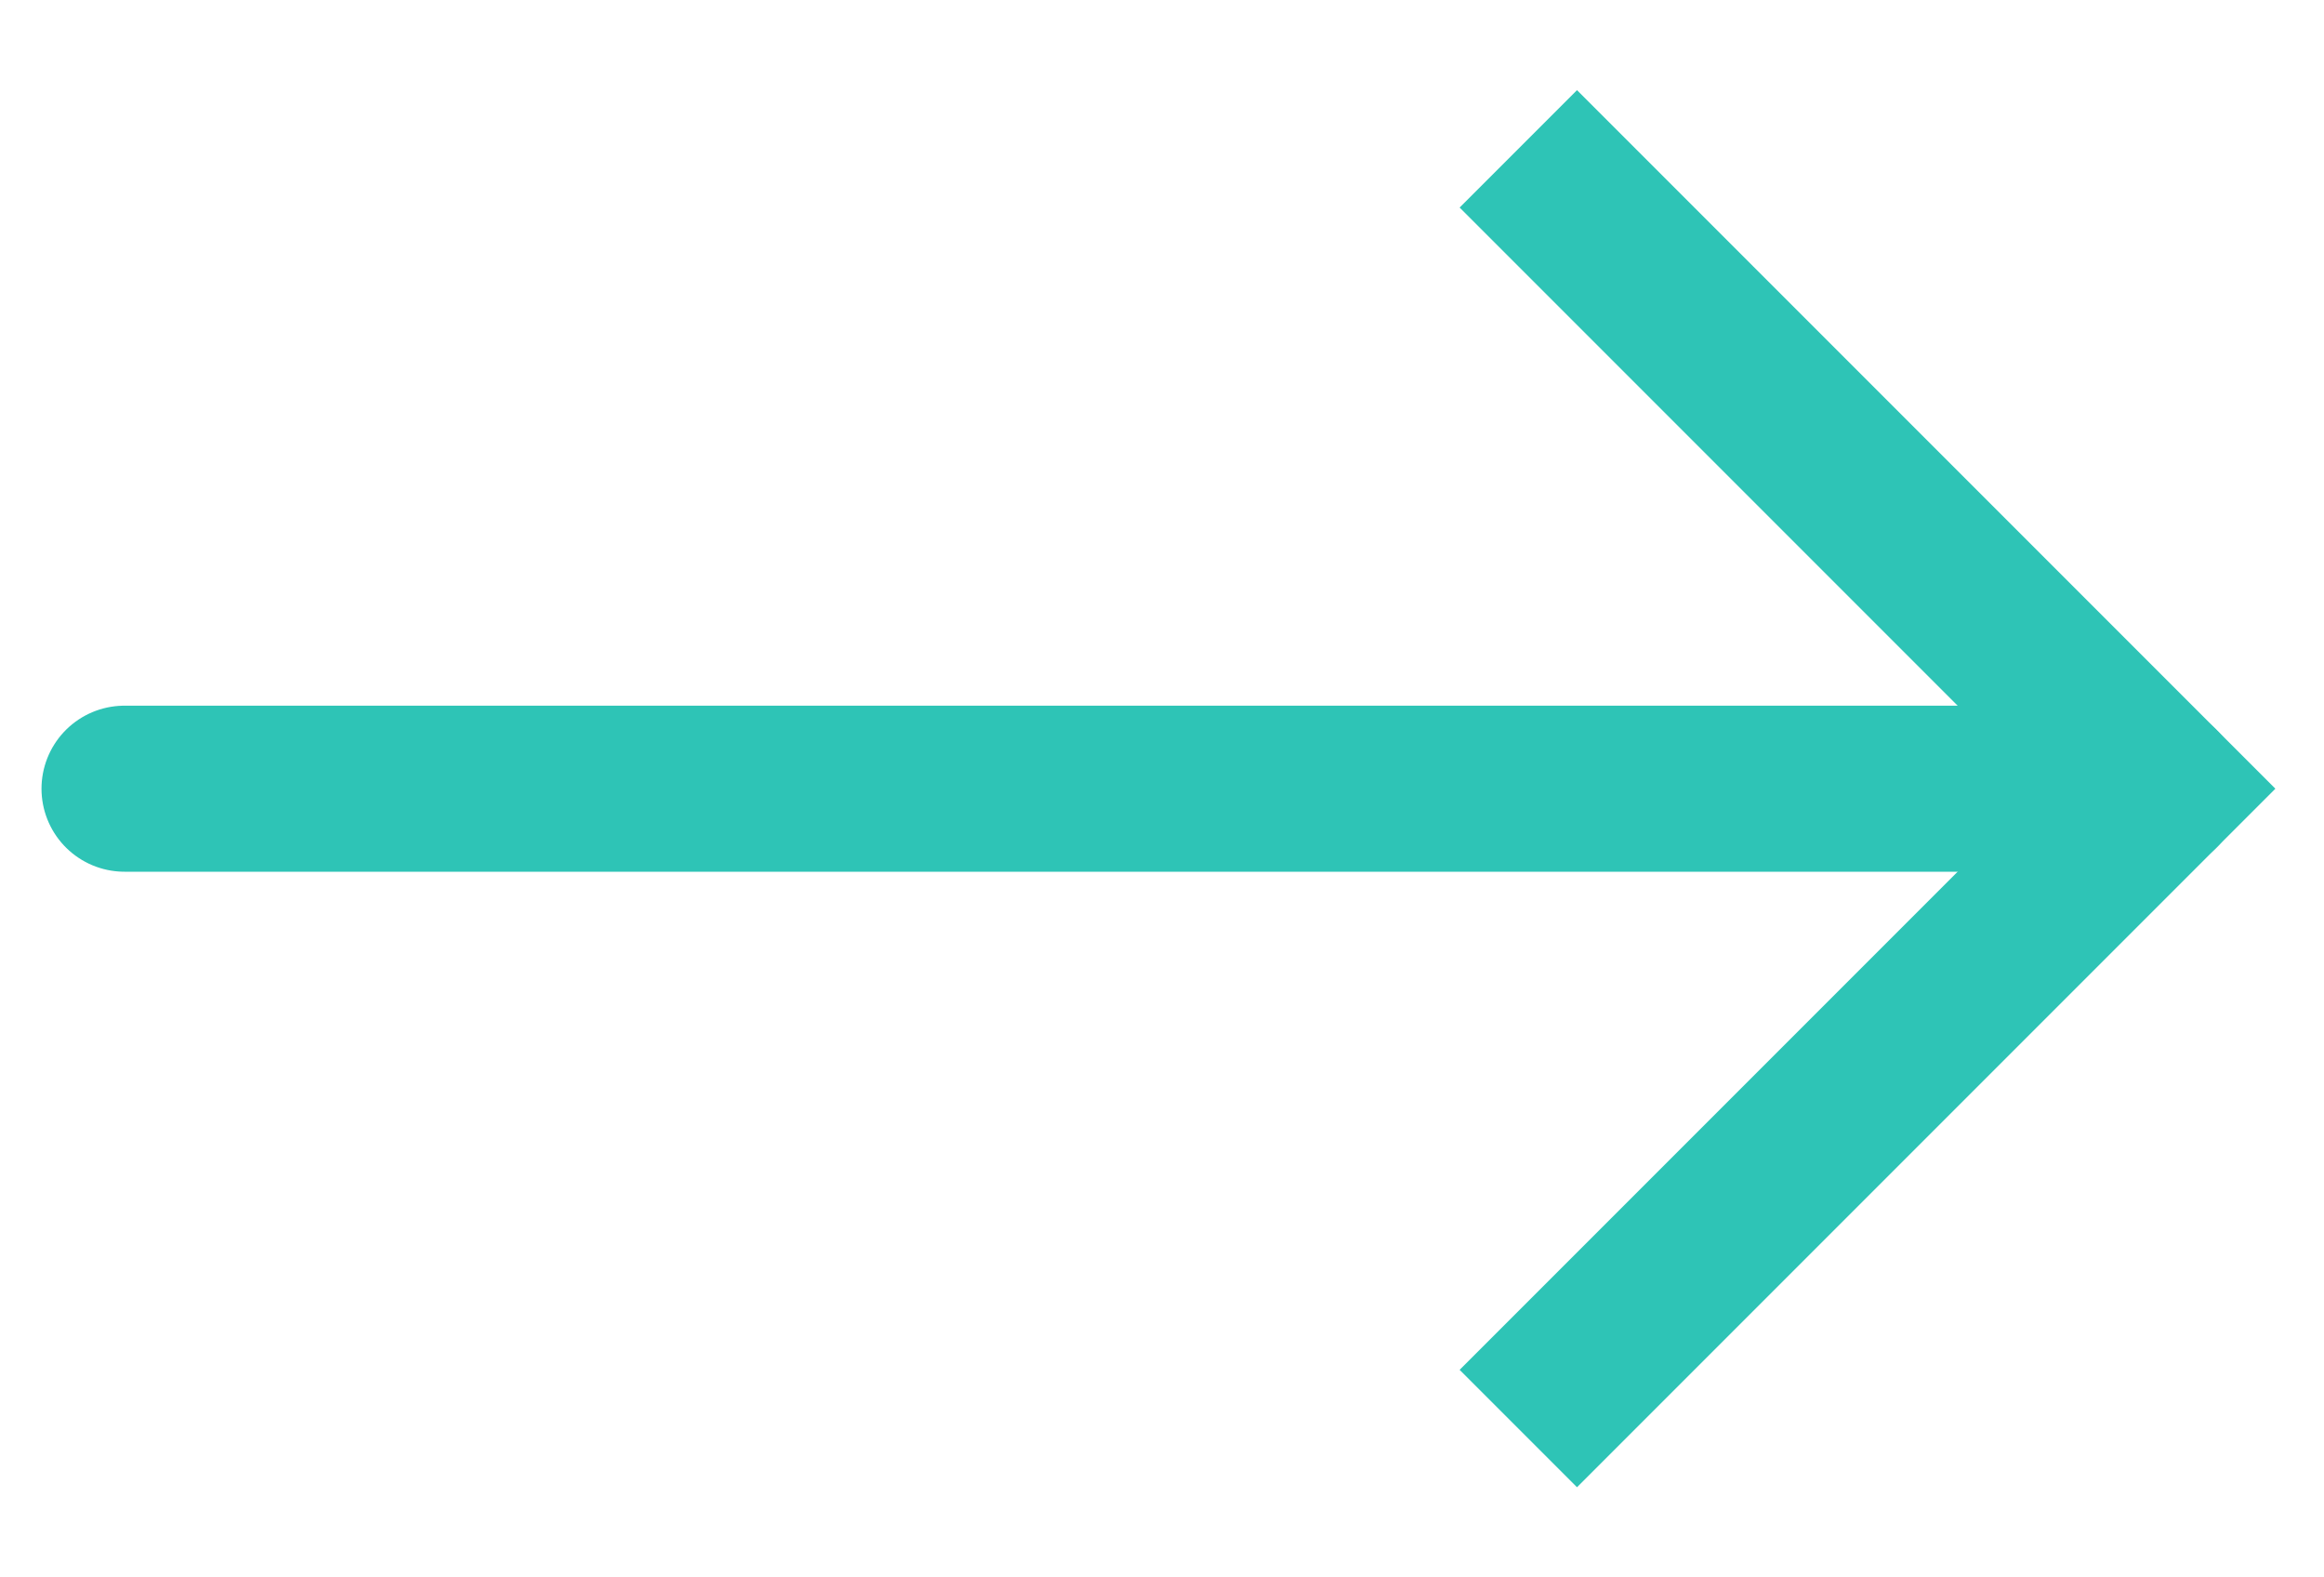
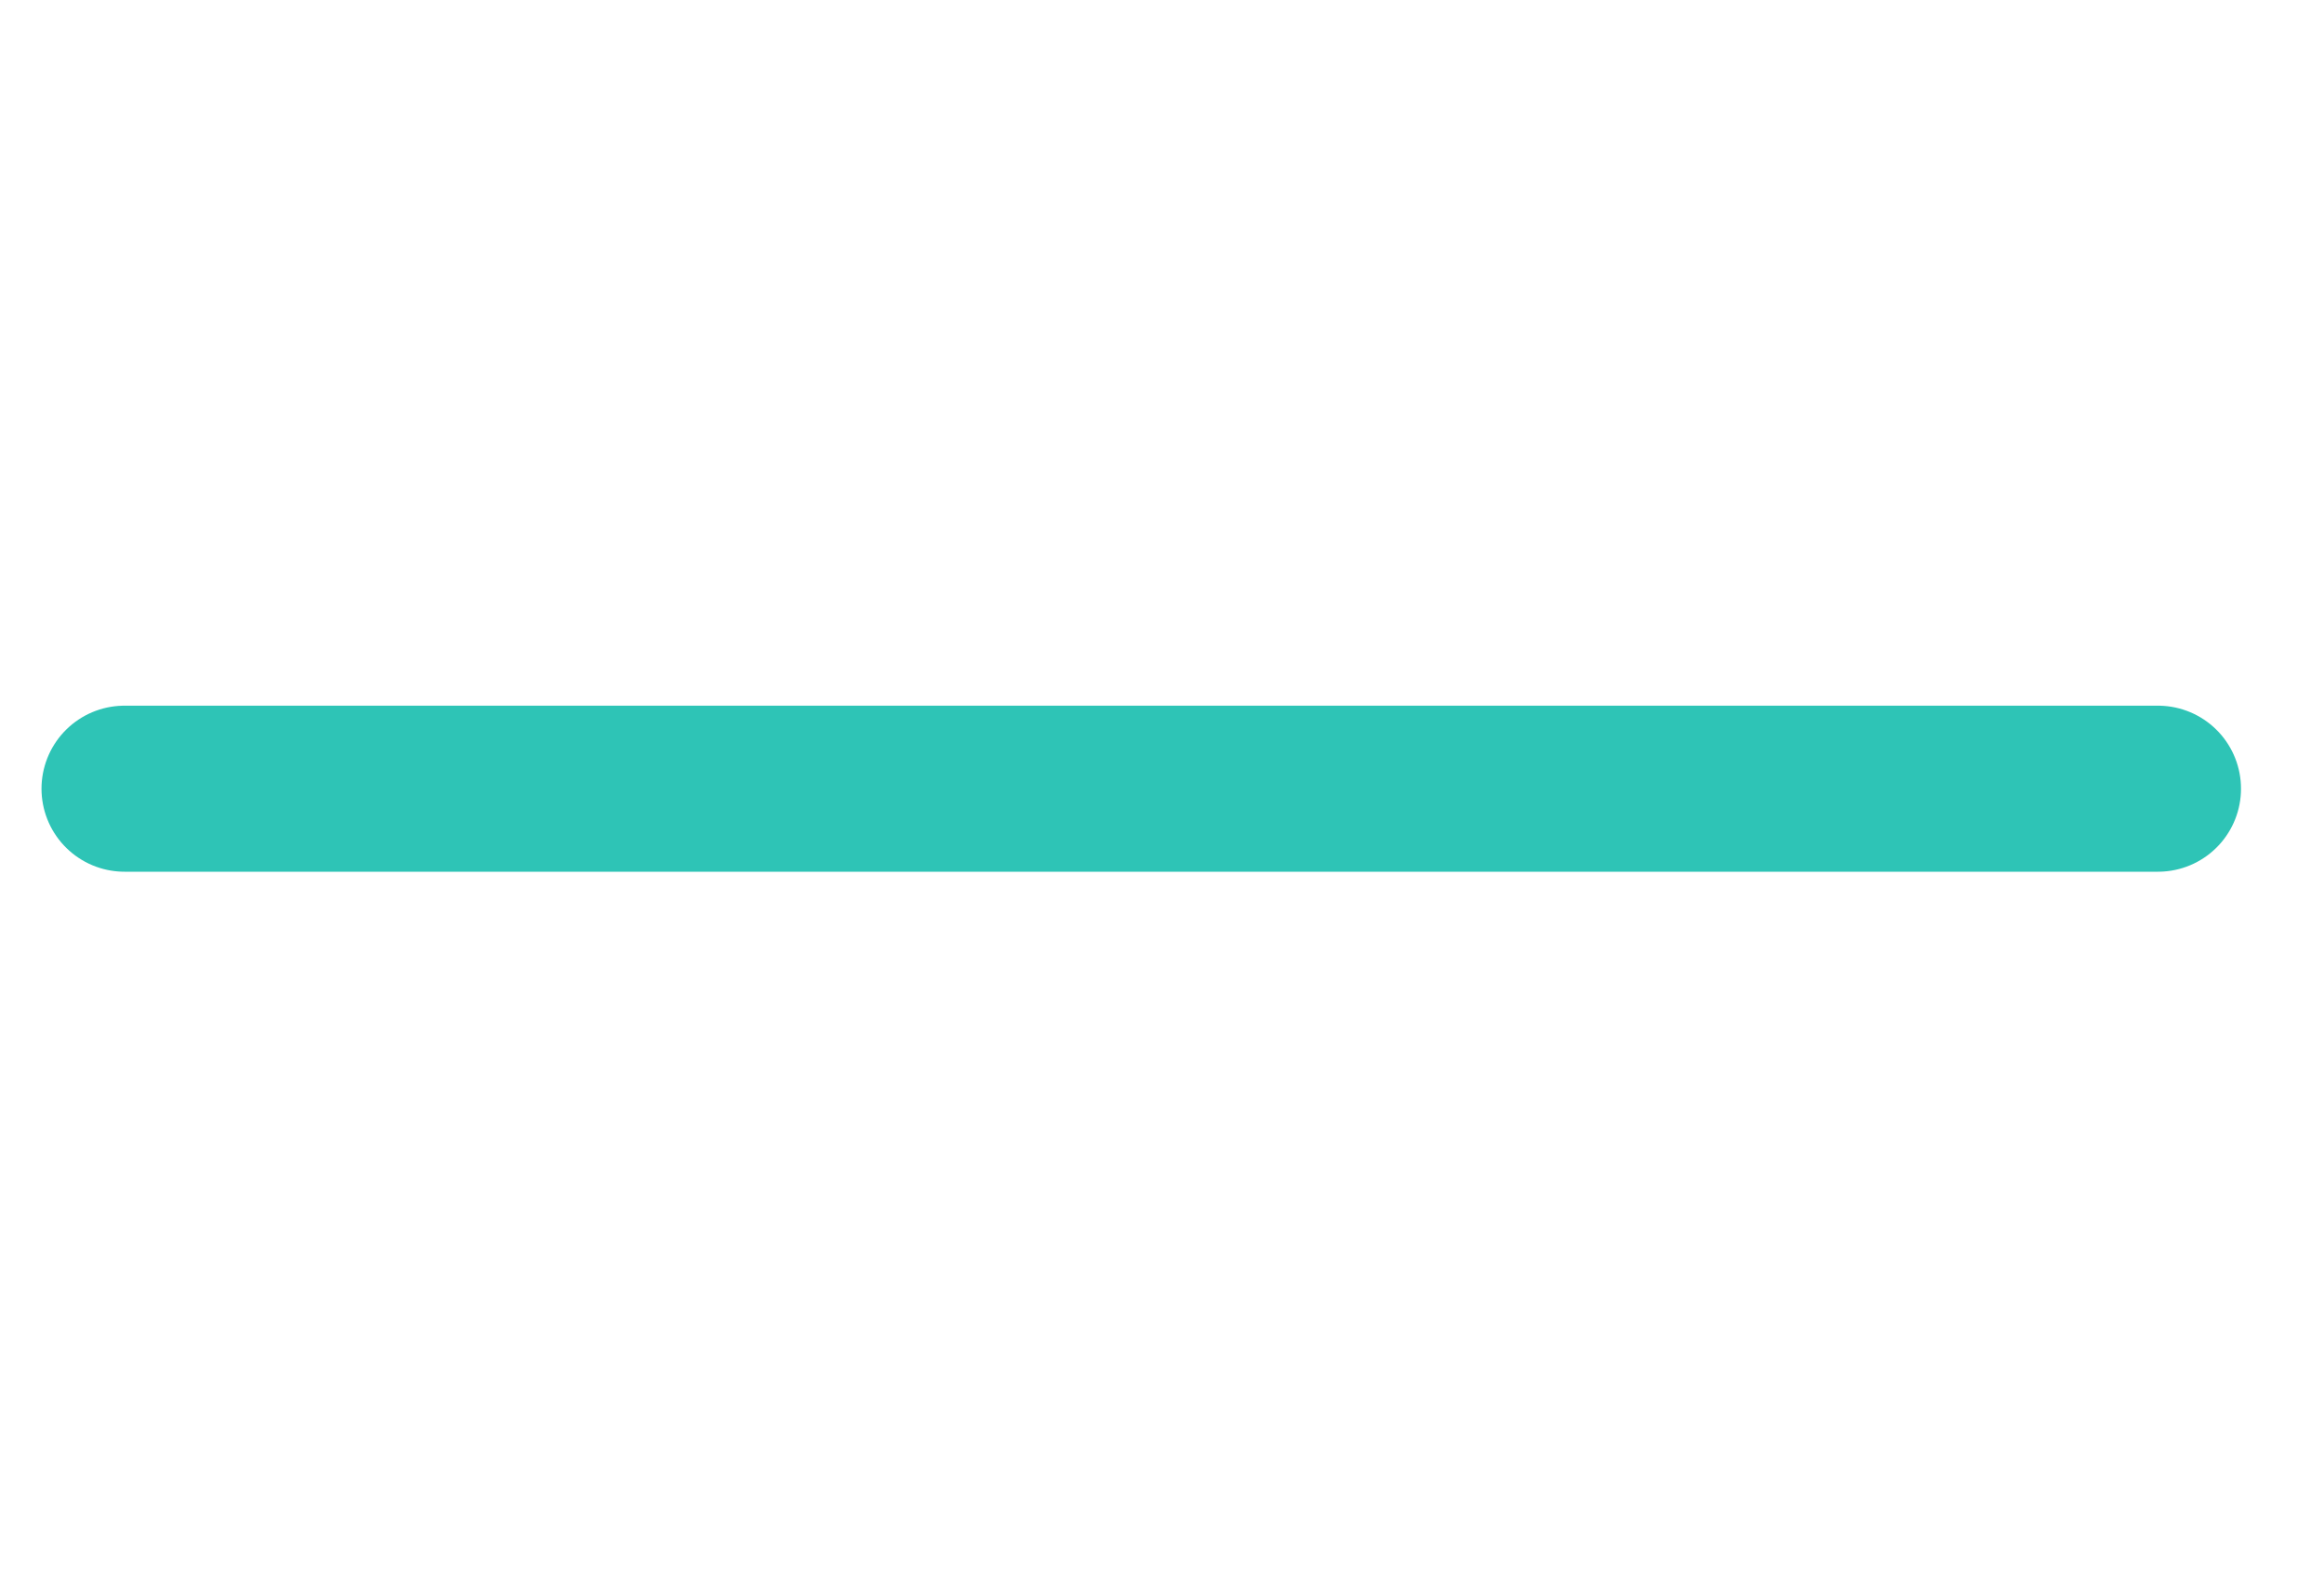
<svg xmlns="http://www.w3.org/2000/svg" width="28" height="19" viewBox="0 0 28 19" fill="none">
  <path d="M1.5 9.5H26" stroke="#2EC4B6" stroke-width="2" stroke-linecap="round" stroke-linejoin="round" />
-   <path d="M19.707 1.793L19 1.086L17.586 2.5L18.293 3.207L19.707 1.793ZM26 9.5L26.707 10.207L27.414 9.5L26.707 8.793L26 9.5ZM18.293 15.793L17.586 16.5L19 17.914L19.707 17.207L18.293 15.793ZM18.293 3.207L25.293 10.207L26.707 8.793L19.707 1.793L18.293 3.207ZM25.293 8.793L18.293 15.793L19.707 17.207L26.707 10.207L25.293 8.793Z" fill="#2EC4B6" />
</svg>